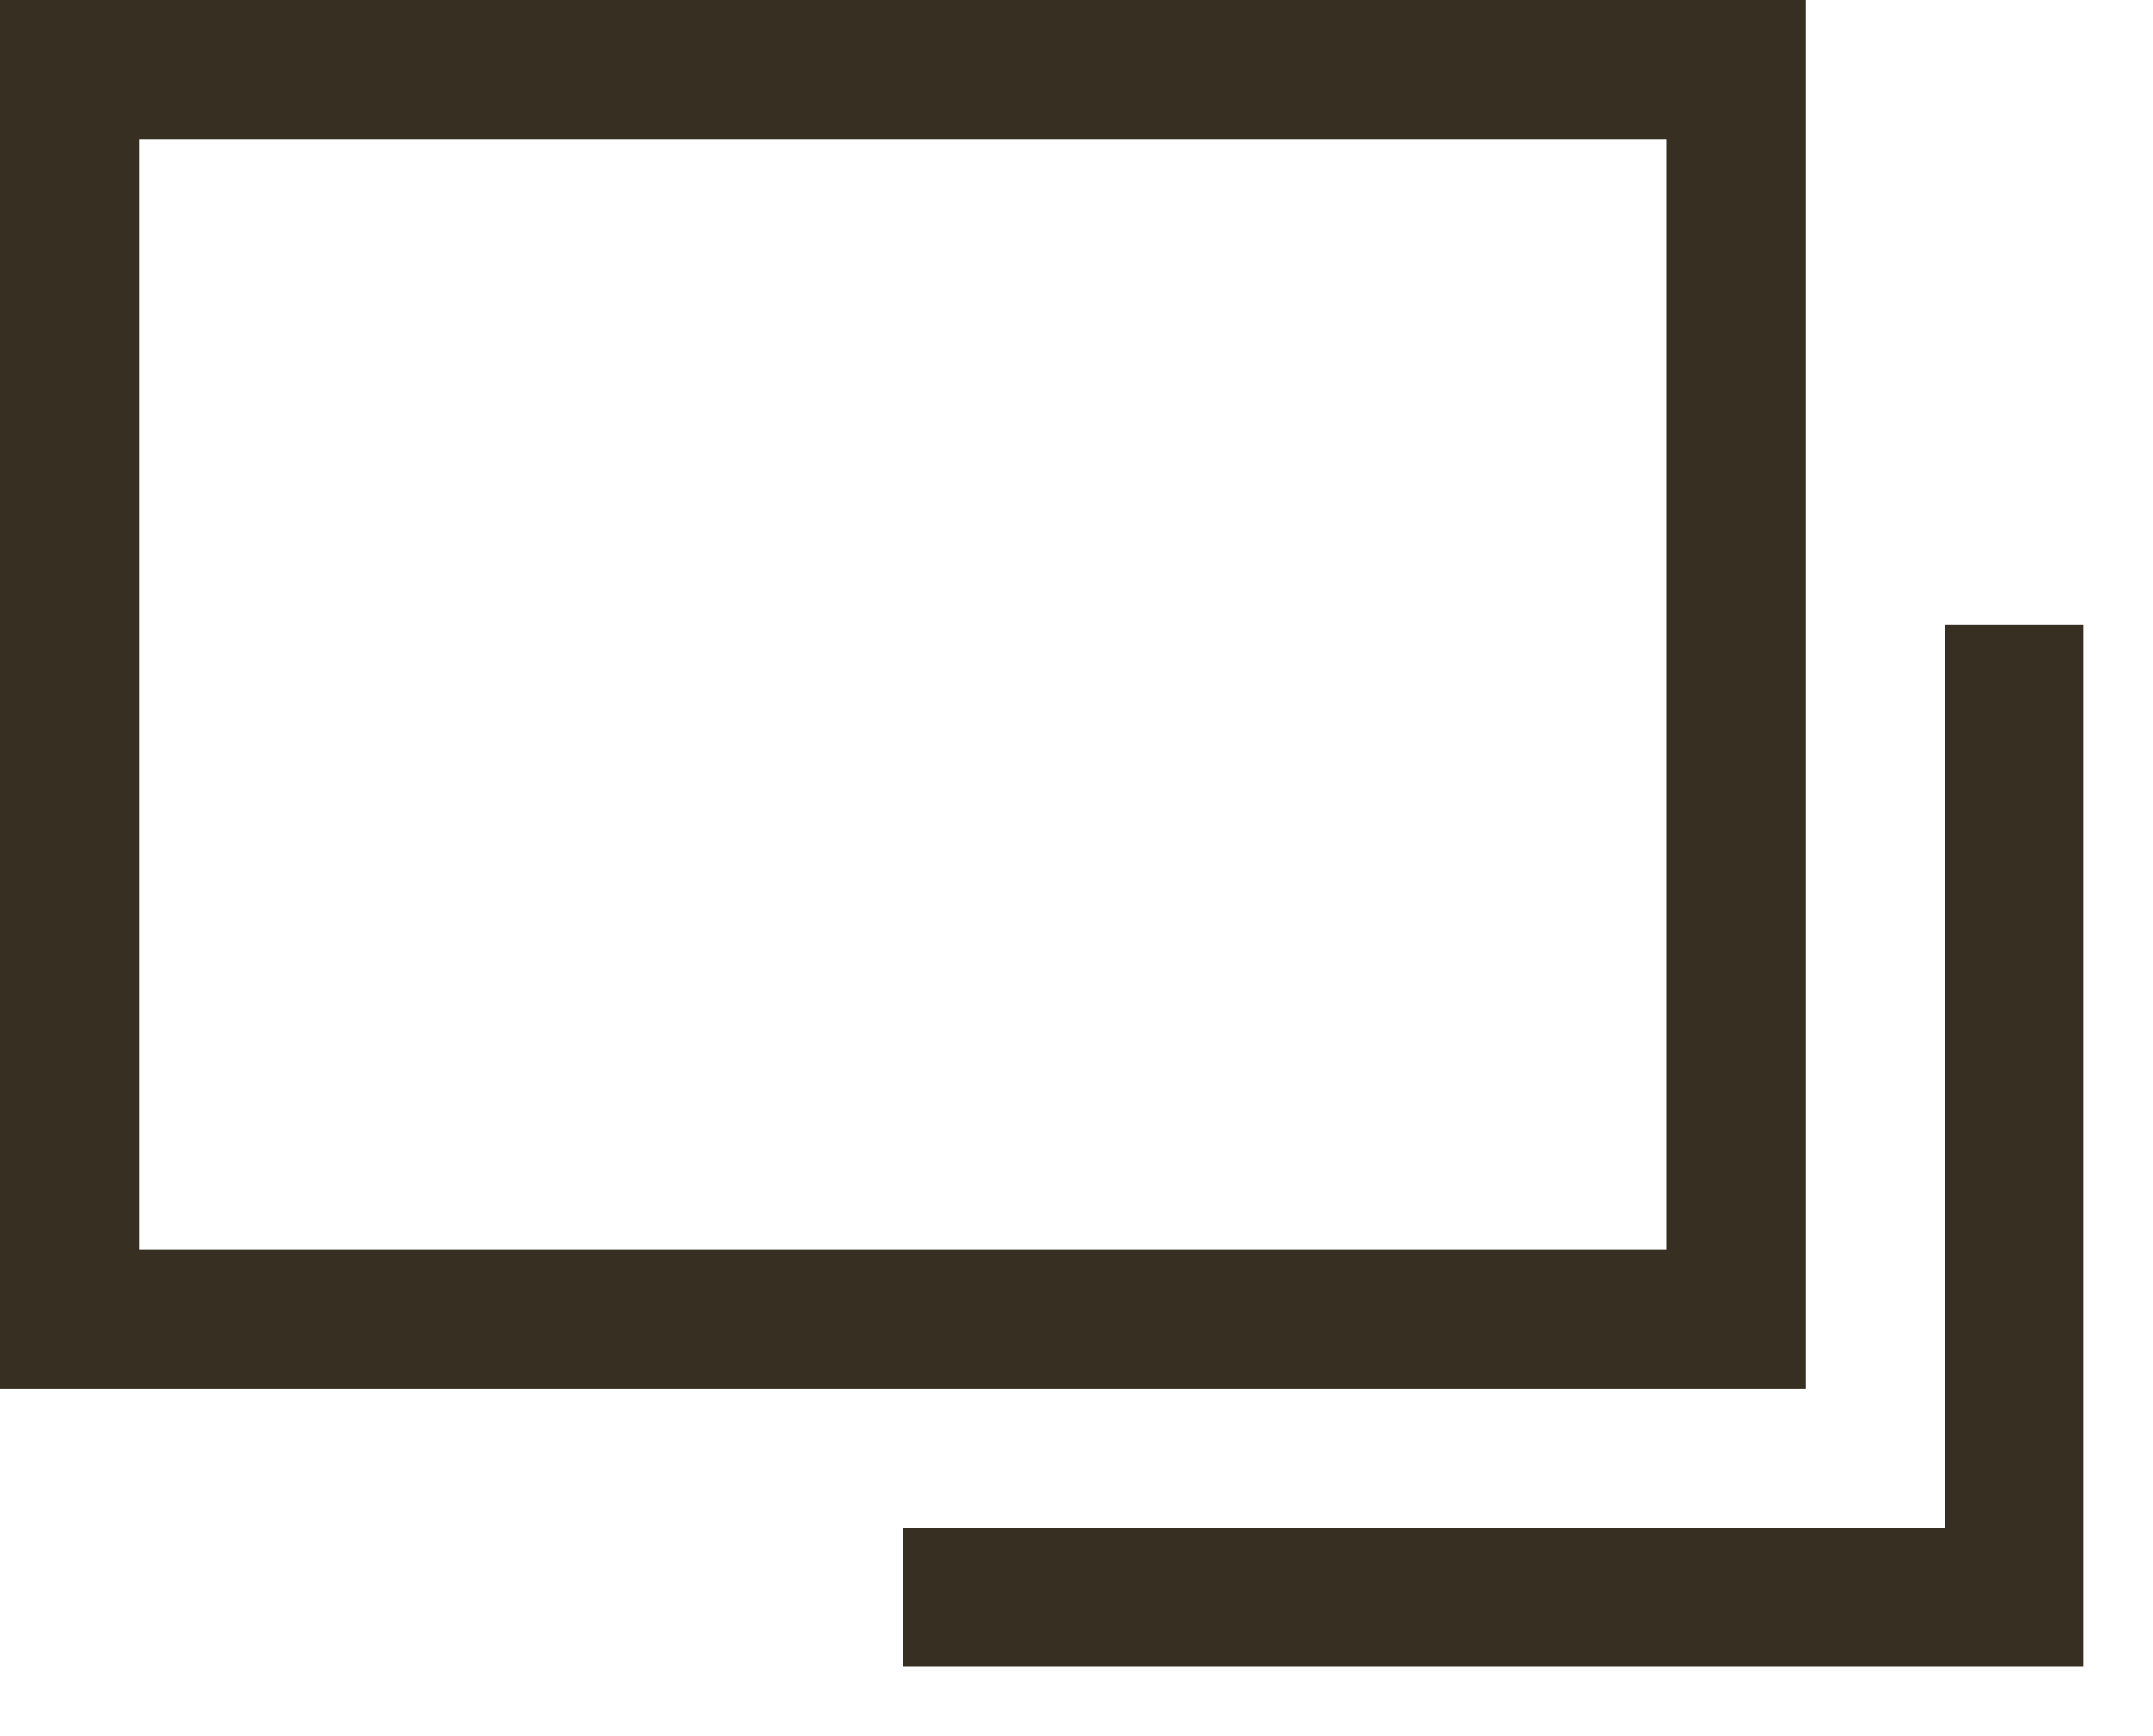
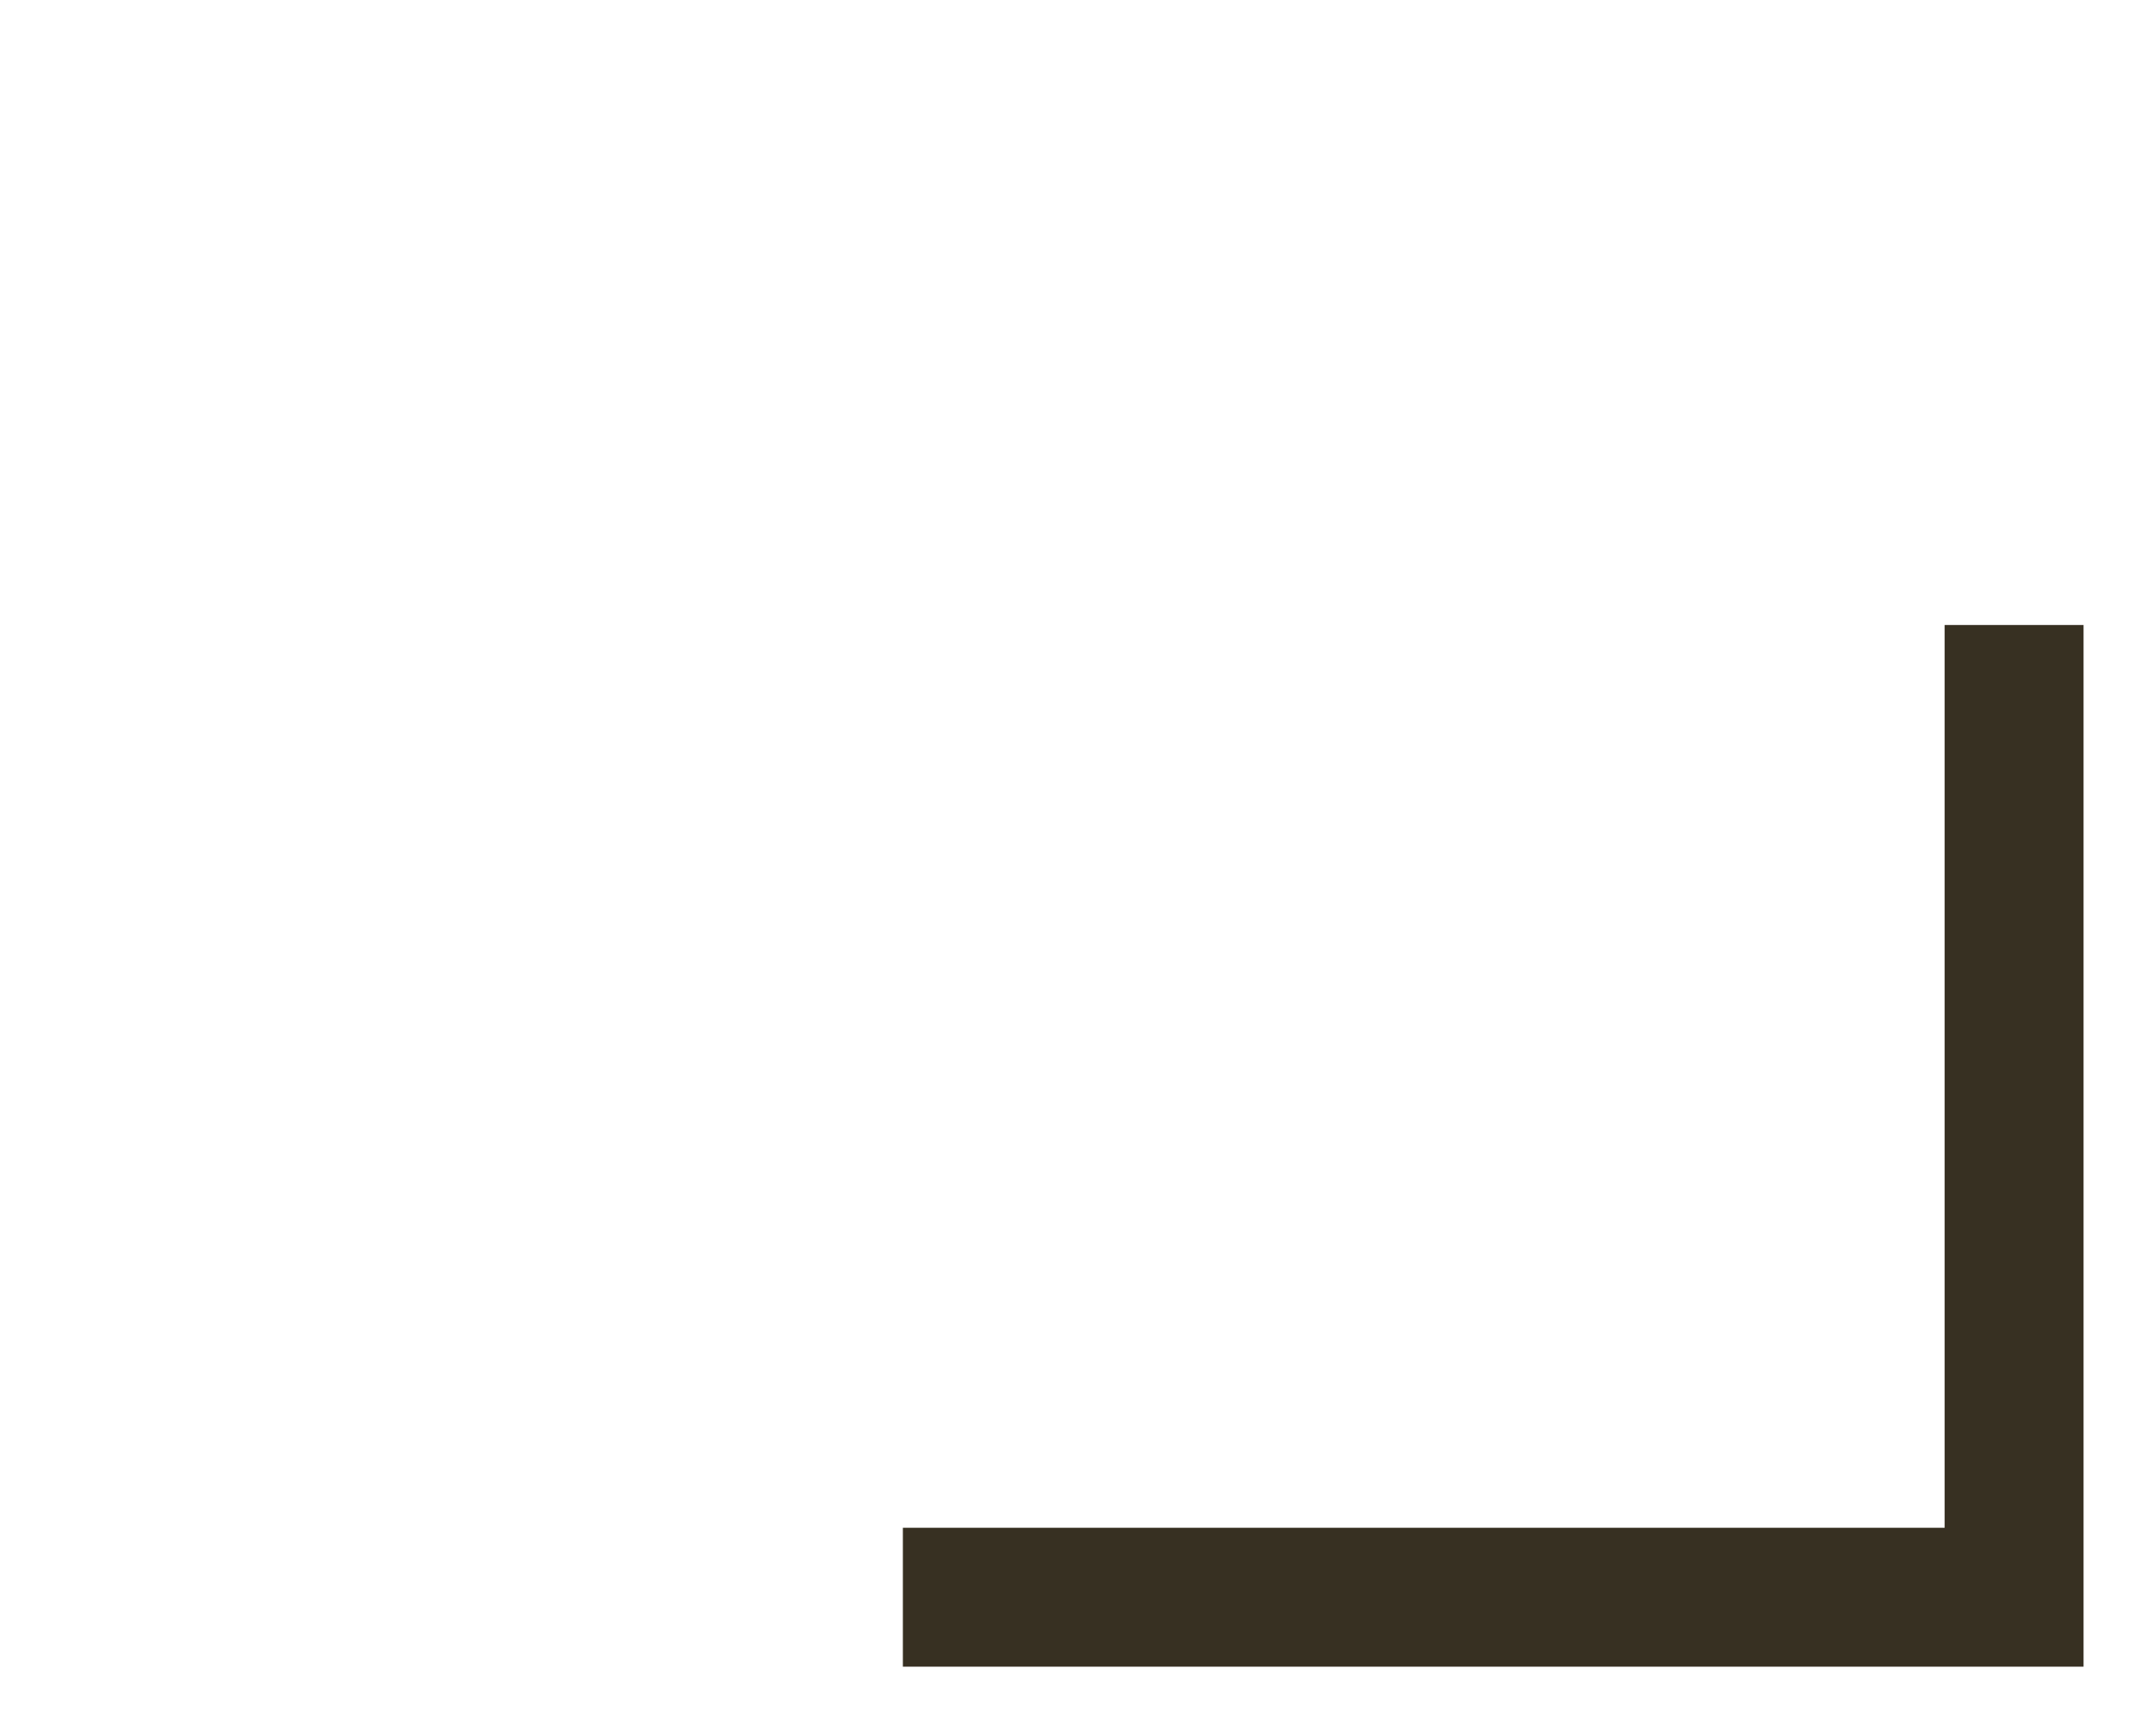
<svg xmlns="http://www.w3.org/2000/svg" width="15.5px" height="12.5px">
-   <path fill-rule="evenodd" stroke="rgb(55, 48, 34)" stroke-width="1px" stroke-linecap="butt" stroke-linejoin="miter" fill="none" d="M0.500,0.500 L12.500,0.500 L12.500,9.500 L0.500,9.500 L0.500,0.500 Z" />
  <path fill-rule="evenodd" stroke="rgb(55, 48, 34)" stroke-width="1px" stroke-linecap="butt" stroke-linejoin="miter" fill="none" d="M14.500,4.500 L14.500,11.500 L6.500,11.500 " />
</svg>